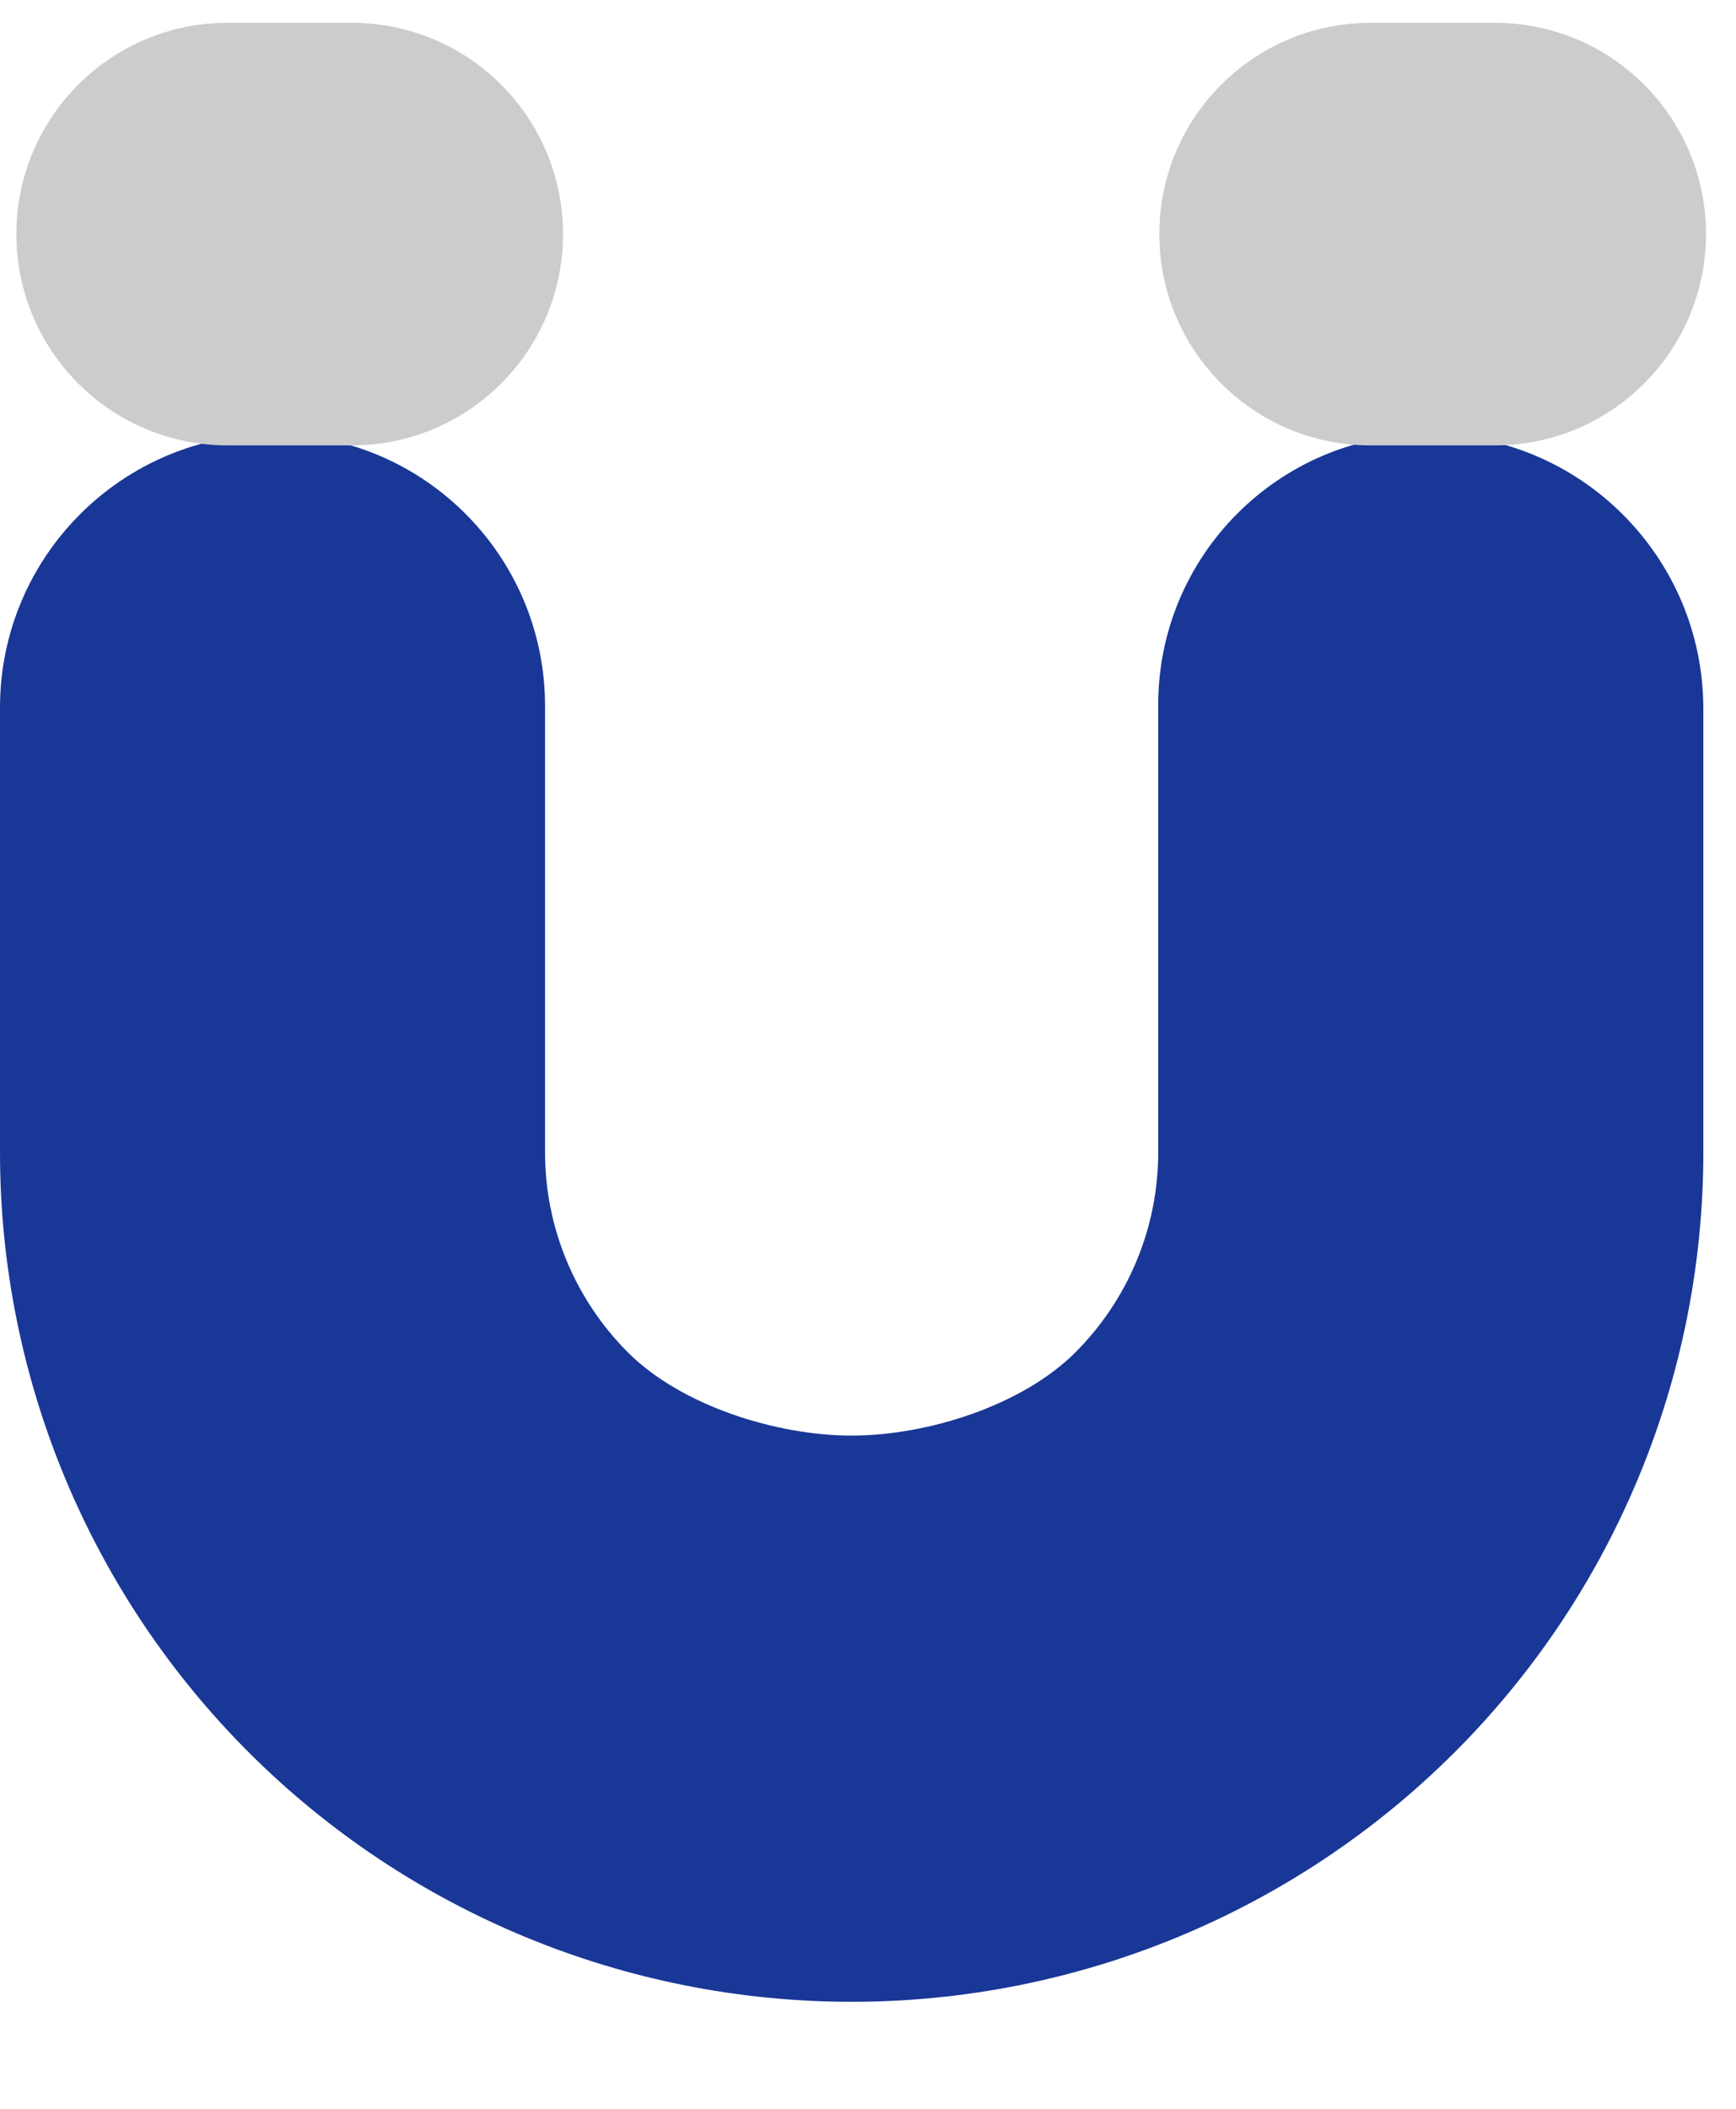
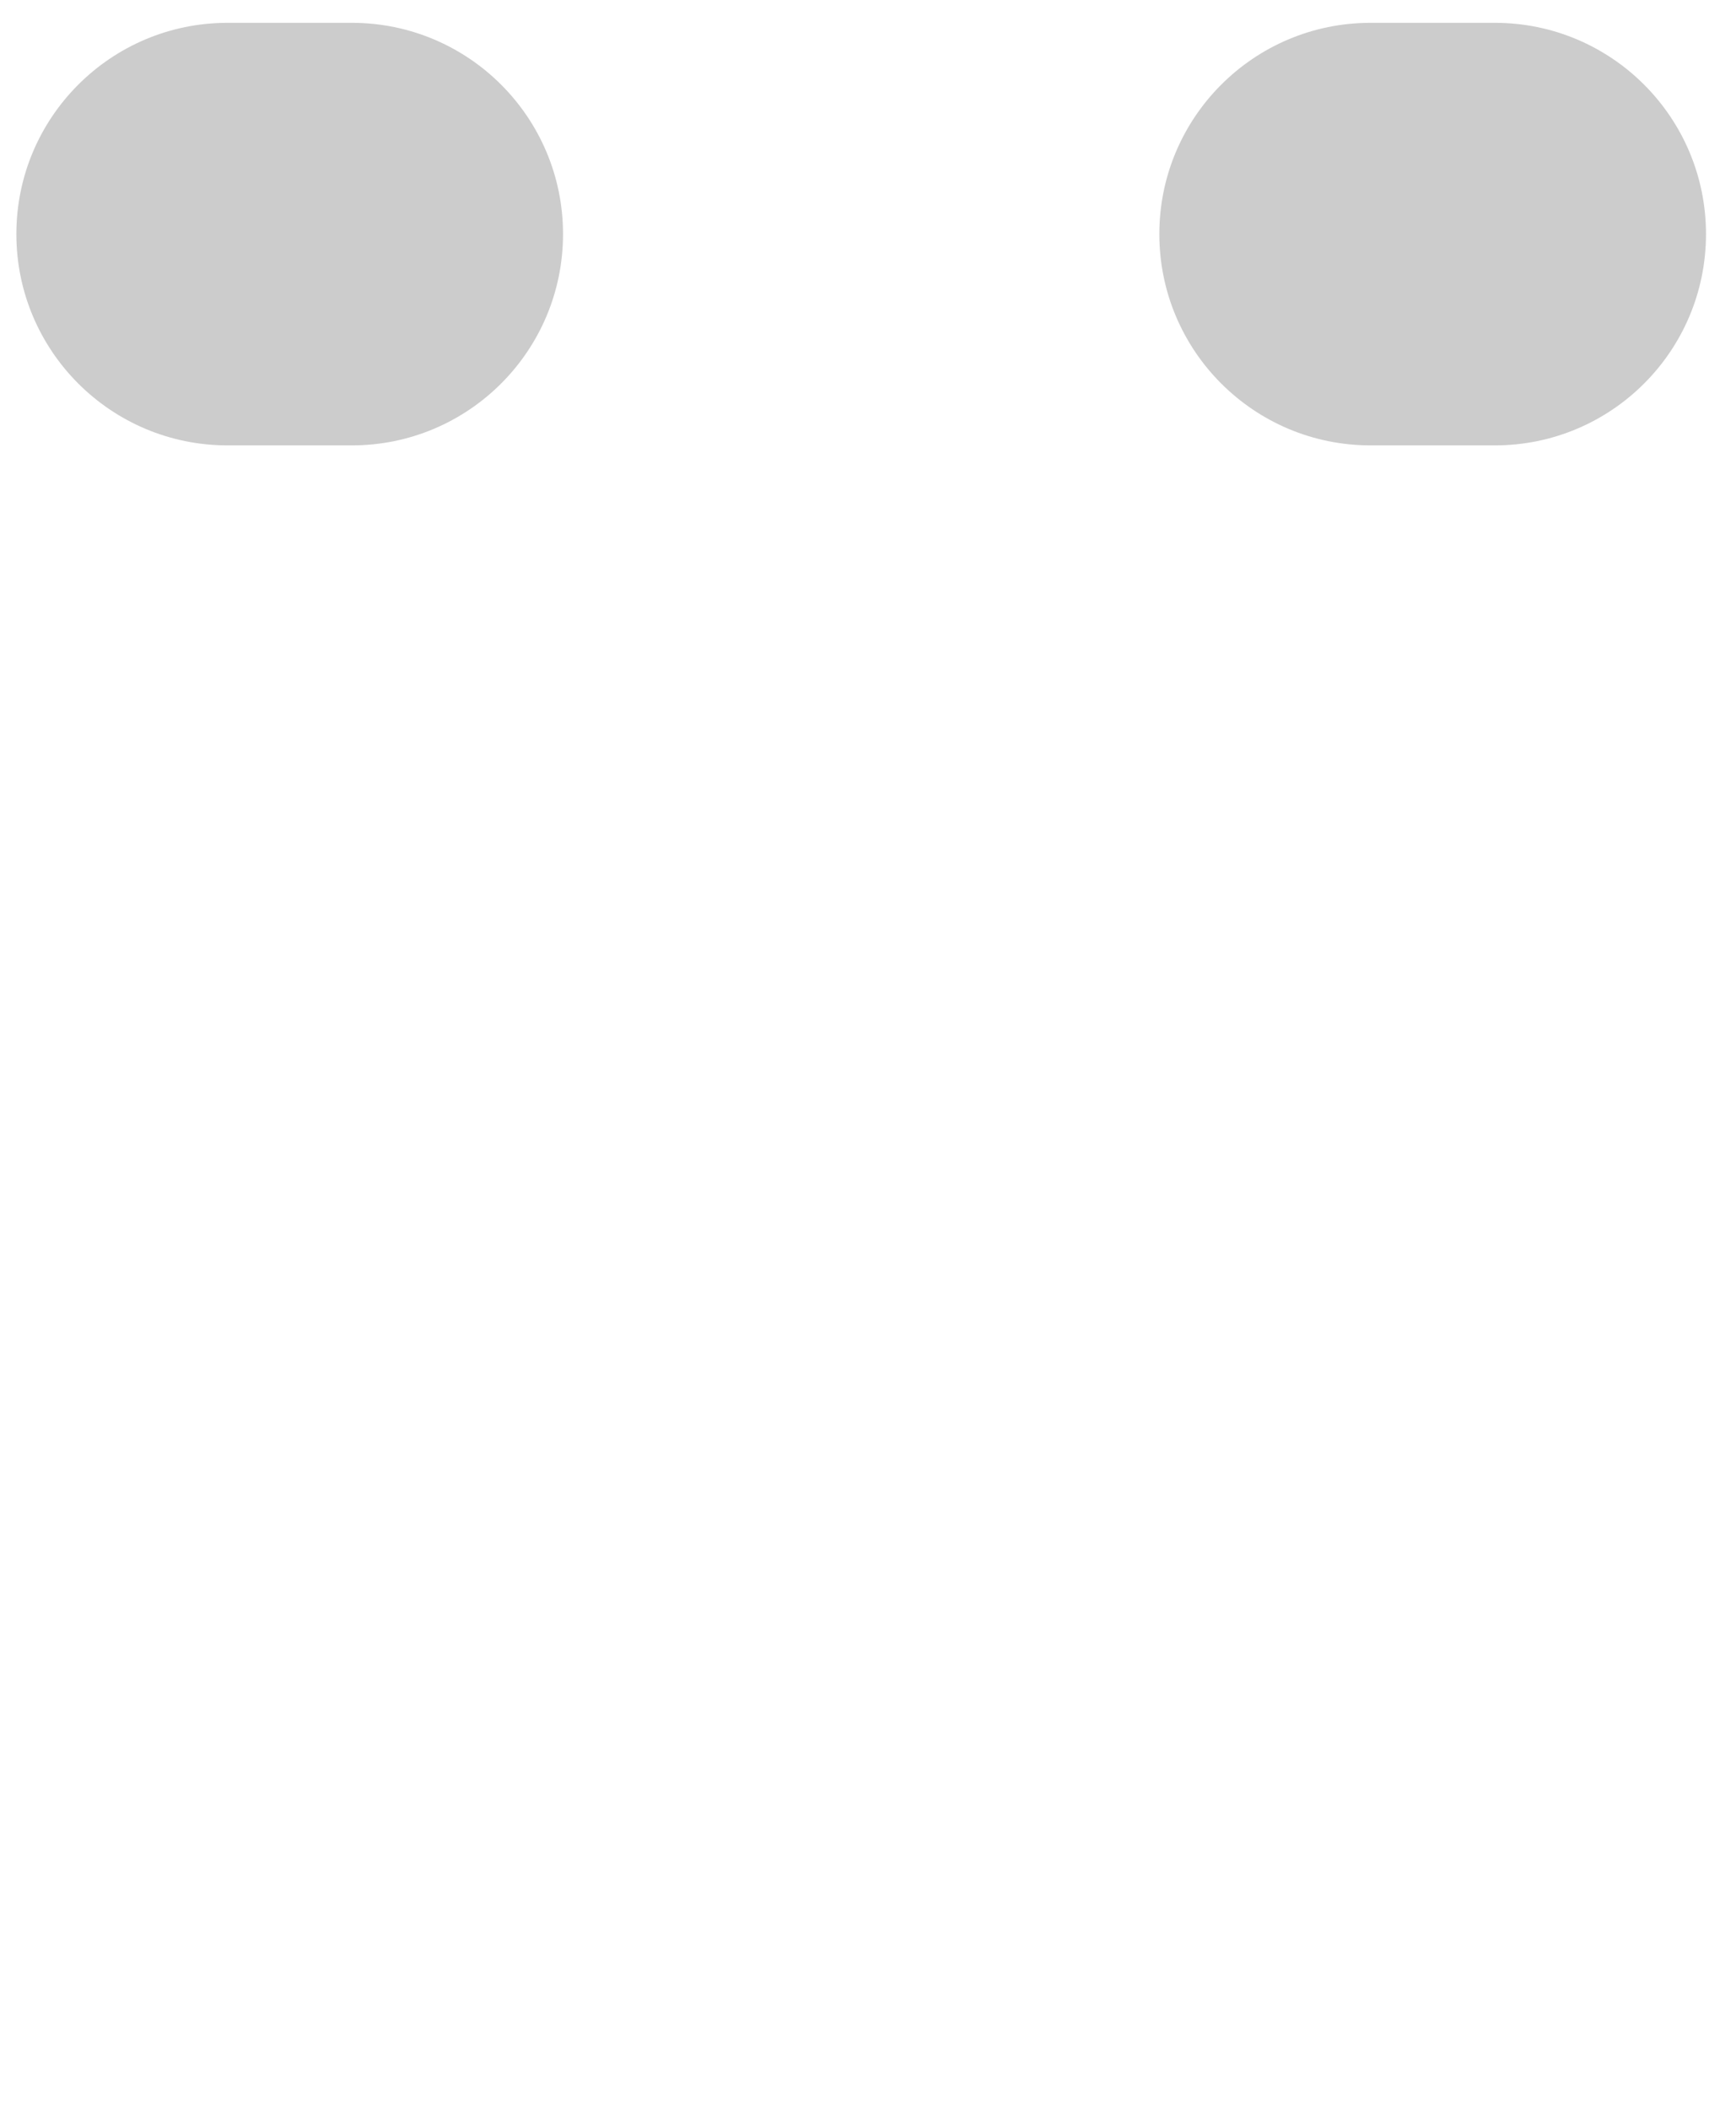
<svg xmlns="http://www.w3.org/2000/svg" width="28" height="34" viewBox="0 0 28 34" fill="none">
-   <path d="M13.736 32.275C10.093 32.275 6.599 30.832 4.023 28.264C1.447 25.696 0 22.213 0 18.581V11.409C0 8.974 1.974 7 4.409 7C6.829 7 8.791 8.962 8.791 11.383V18.581C8.791 19.791 9.274 20.953 10.132 21.809C10.991 22.665 12.522 23.146 13.736 23.146C14.951 23.146 16.482 22.665 17.34 21.809C18.199 20.953 18.681 19.791 18.681 18.581V11.363C18.681 8.954 20.635 7 23.045 7C25.49 7 27.473 8.982 27.473 11.428V18.581C27.473 22.213 26.026 25.696 23.45 28.264C20.873 30.832 17.38 32.275 13.736 32.275Z" fill="#193797" />
  <path d="M0.264 3.774C0.264 1.893 1.789 0.368 3.67 0.368H5.674C7.556 0.368 9.081 1.893 9.081 3.774C9.081 5.656 7.556 7.181 5.674 7.181H3.67C1.789 7.181 0.264 5.656 0.264 3.774Z" fill="#CCCCCC" />
  <path d="M18.699 3.774C18.699 1.893 20.224 0.368 22.106 0.368H24.11C25.991 0.368 27.516 1.893 27.516 3.774C27.516 5.656 25.991 7.181 24.11 7.181H22.106C20.224 7.181 18.699 5.656 18.699 3.774Z" fill="#CCCCCC" />
</svg>